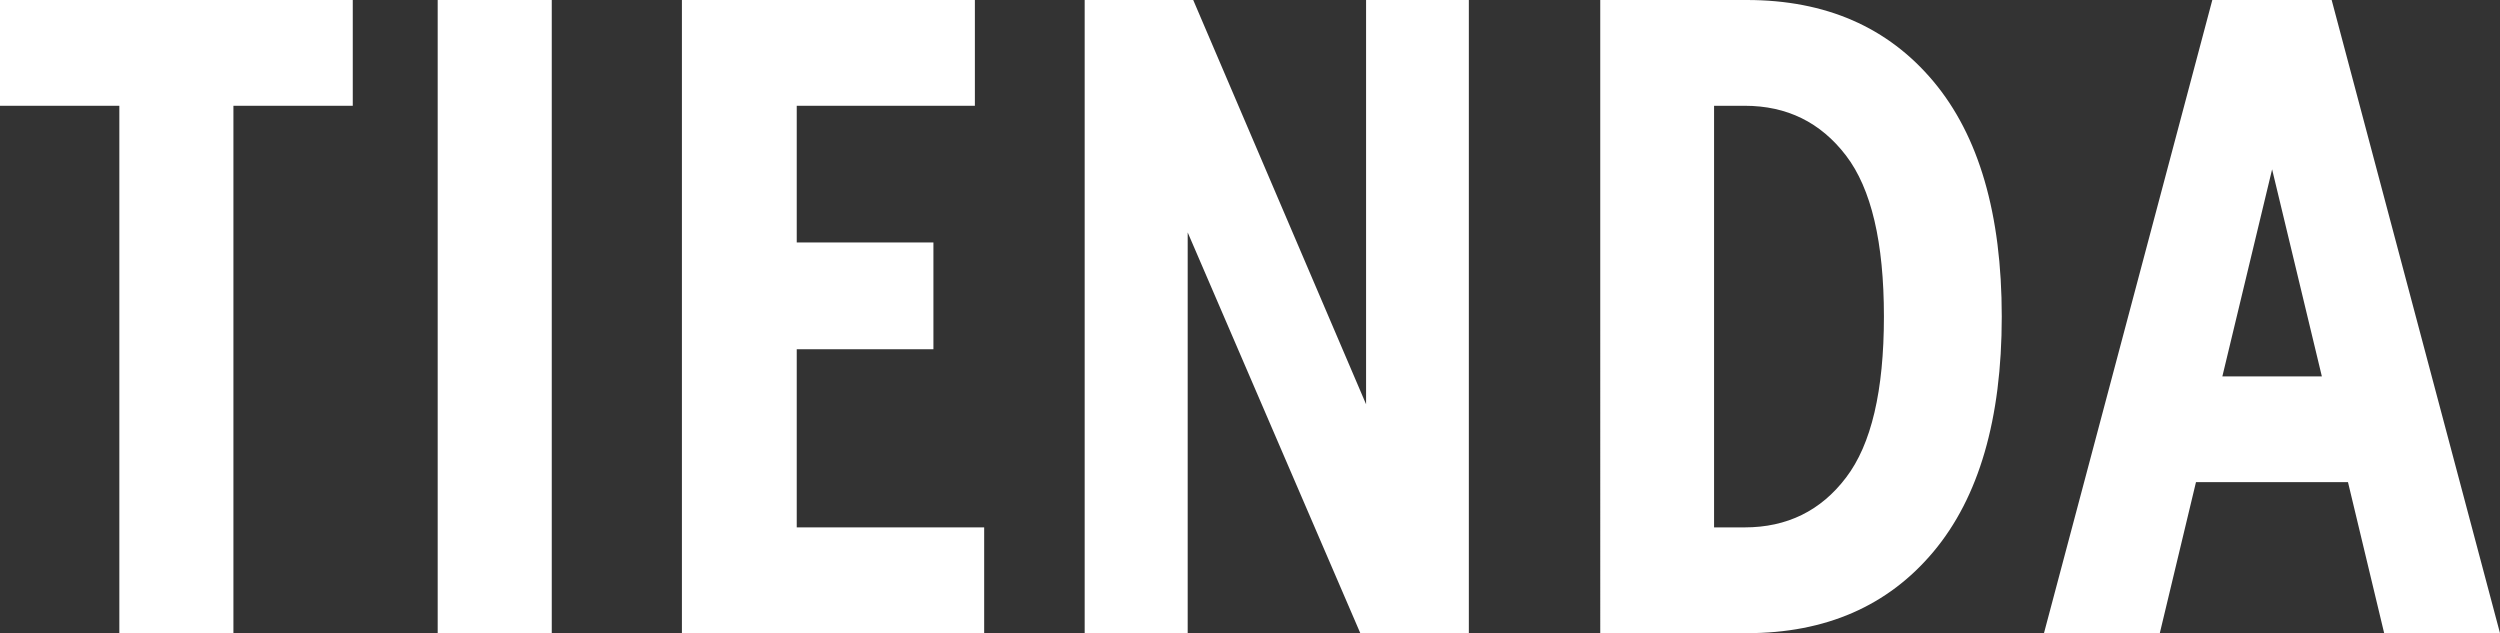
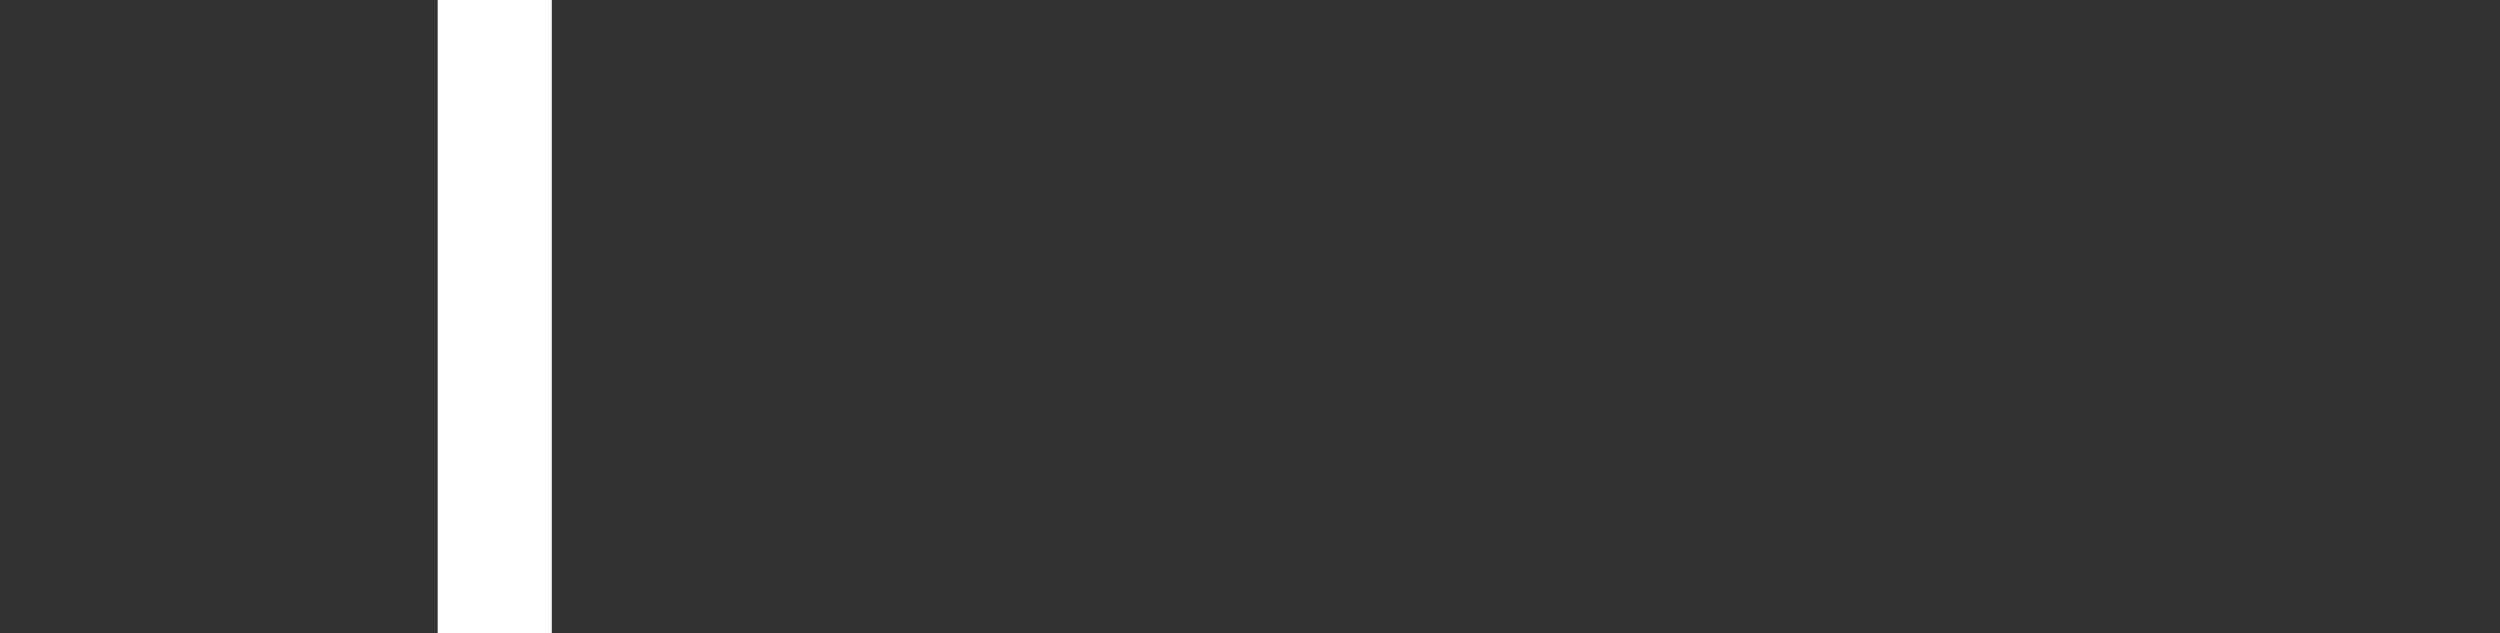
<svg xmlns="http://www.w3.org/2000/svg" id="Layer_1" x="0px" y="0px" viewBox="0 0 99.5 25.2" style="enable-background:new 0 0 99.5 25.2;" xml:space="preserve">
  <rect x="0" y="0" width="99.5" height="25.2" fill="#333333" stroke="none" />
  <style type="text/css">	.st0{fill:#FFFFFF;}</style>
  <g>
-     <path class="st0" d="M4.75,4.21H0V0h14.04v4.21H9.29V25.2H4.75V4.21z" />
    <path class="st0" d="M17.42,0h4.54v25.2h-4.54V0z" />
-     <path class="st0" d="M39.17,20.99v4.21H27.14V0h11.66v4.21h-7.09v5.44h5.44v4.25h-5.44v7.09H39.17z" />
-     <path class="st0" d="M58.46,0v25.2h-4.32L47.27,9.25V25.2h-4.1V0h4.32l6.88,16.09V0H58.46z" />
-     <path class="st0" d="M76.95,3.24c1.81,2.16,2.72,5.28,2.72,9.36c0,4.08-0.91,7.2-2.72,9.36c-1.81,2.16-4.29,3.24-7.43,3.24h-5.83V0  h5.83C72.66,0,75.14,1.08,76.95,3.24z M73.47,19.01c1.01-1.32,1.51-3.46,1.51-6.41c0-2.95-0.5-5.09-1.51-6.41  c-1.01-1.32-2.35-1.98-4.03-1.98h-1.22v16.78h1.22C71.12,20.99,72.47,20.33,73.47,19.01z" />
-     <path class="st0" d="M93.45,19.19h-6.05l-1.44,6.01h-4.61L88.05,0h4.75l6.7,25.2h-4.61L93.45,19.19z M92.41,14.98l-1.98-8.24  l-1.98,8.24H92.41z" />
  </g>
</svg>